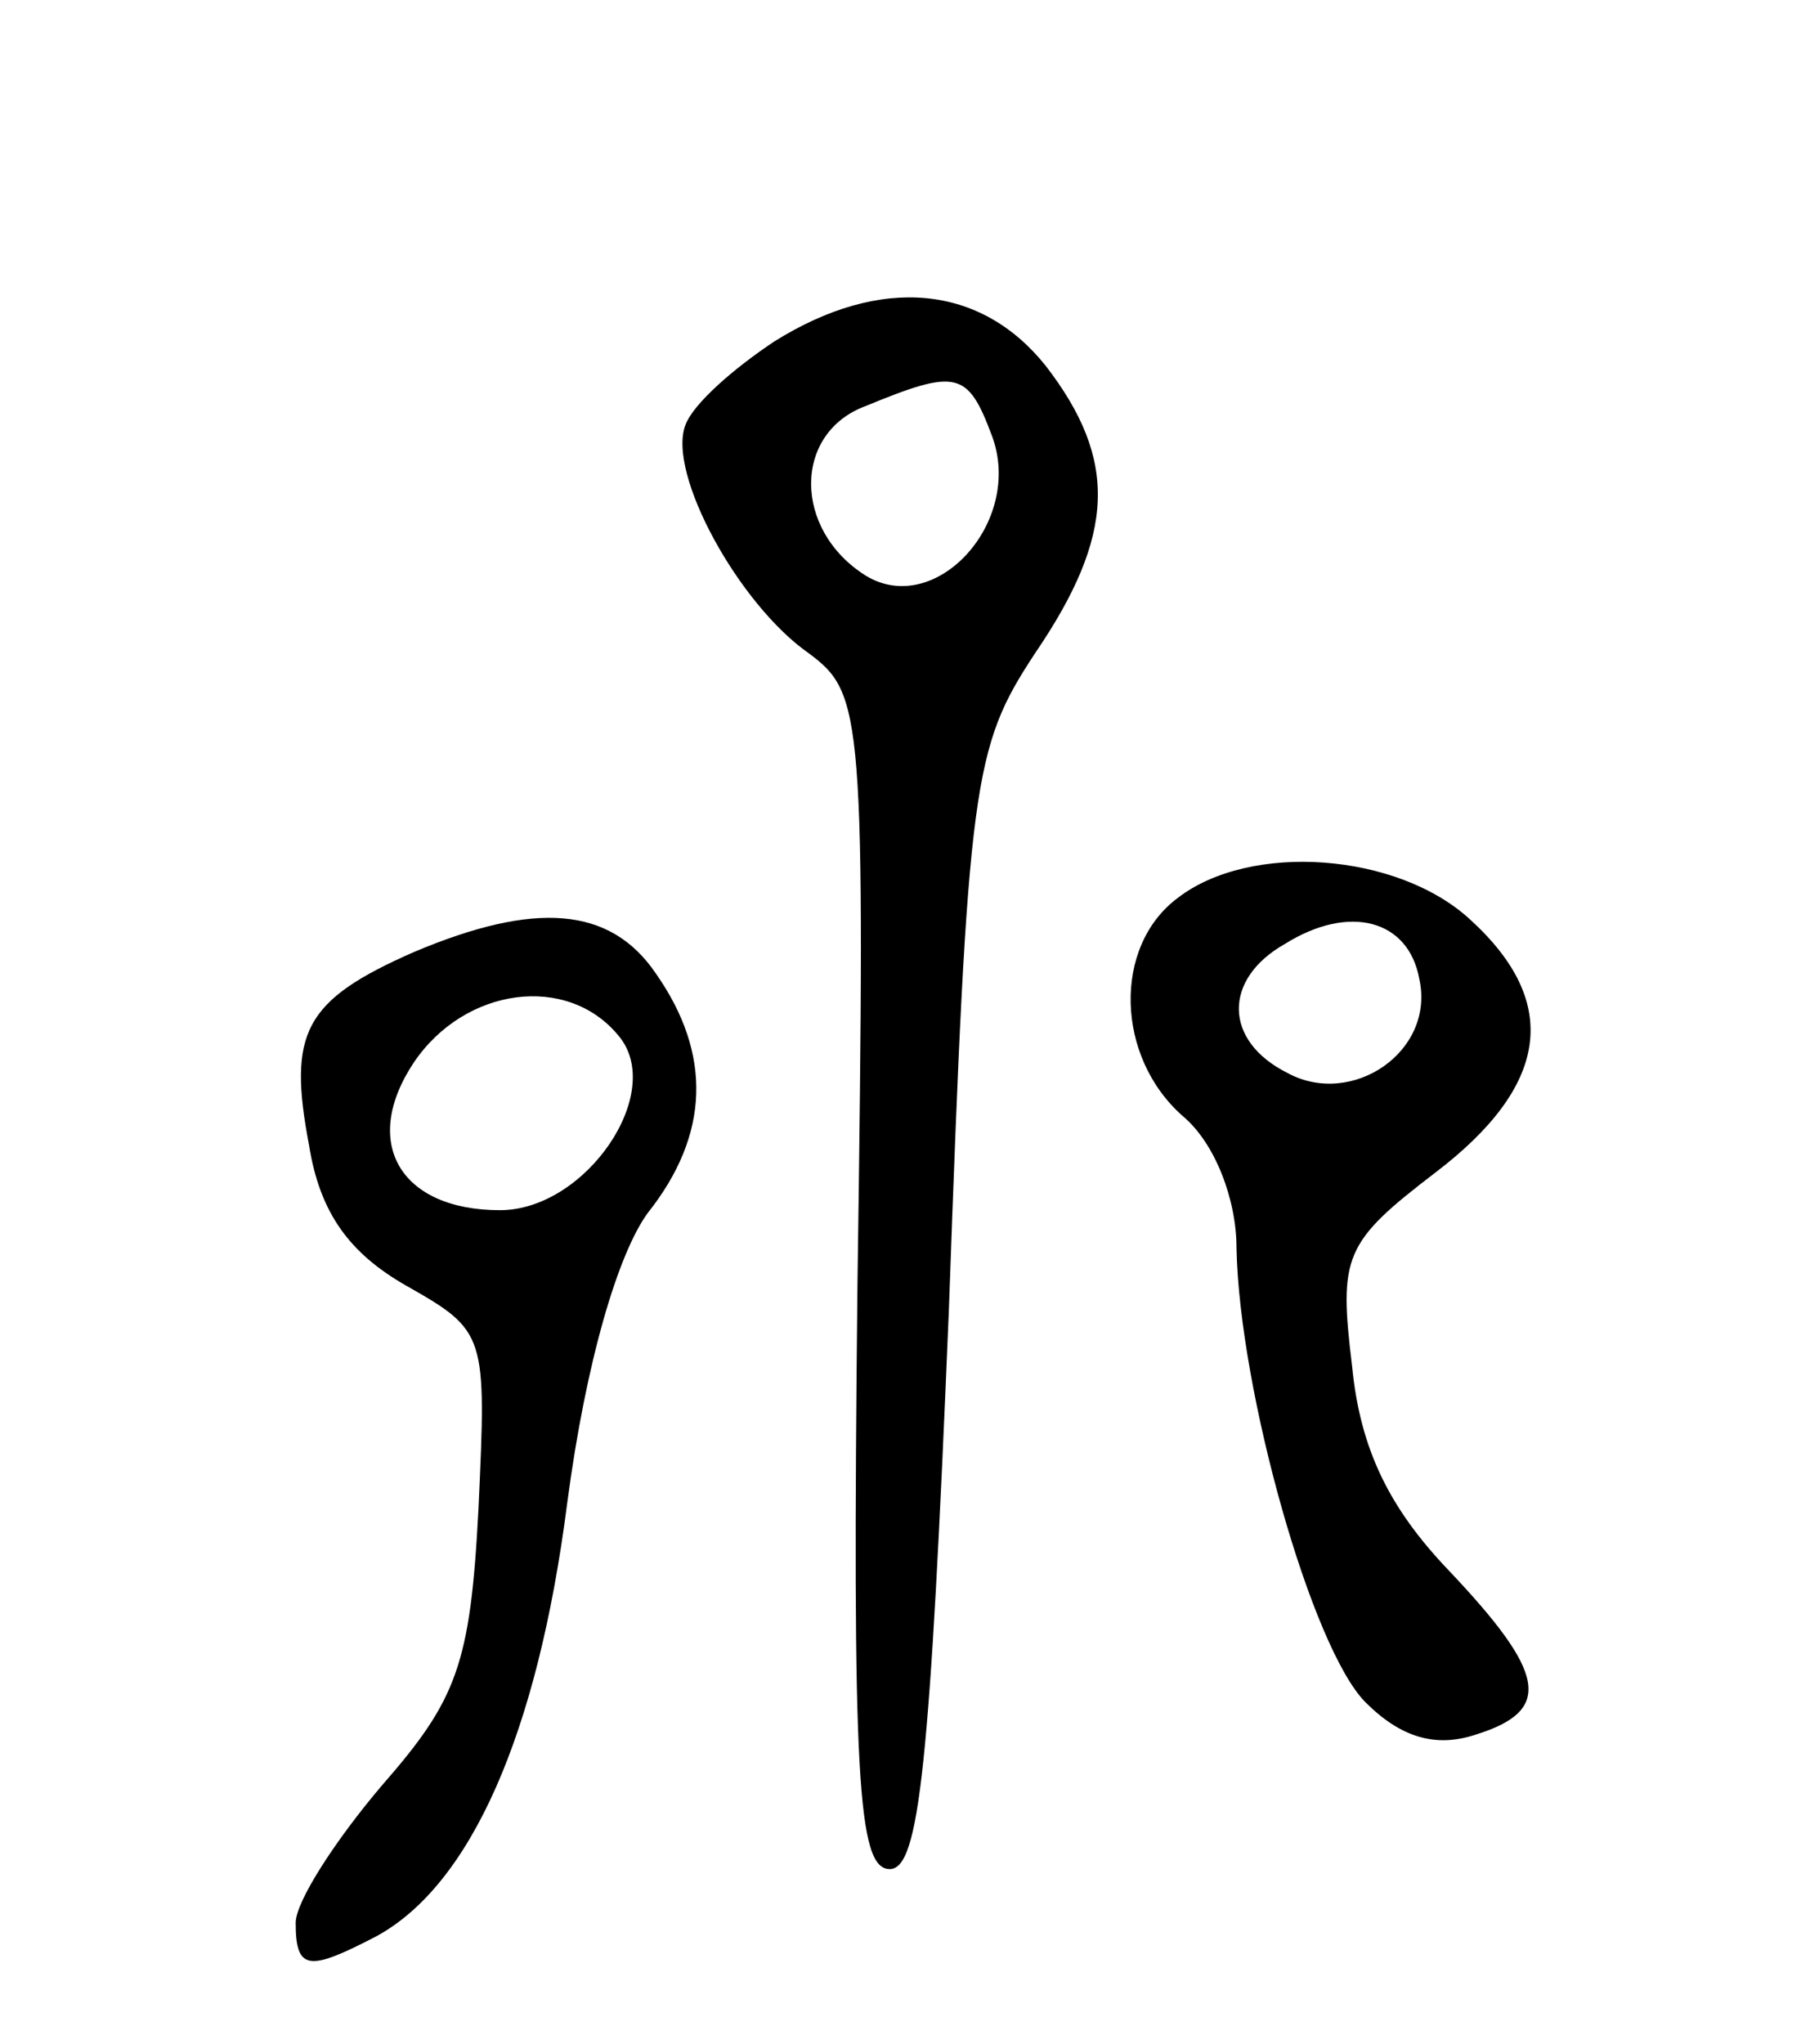
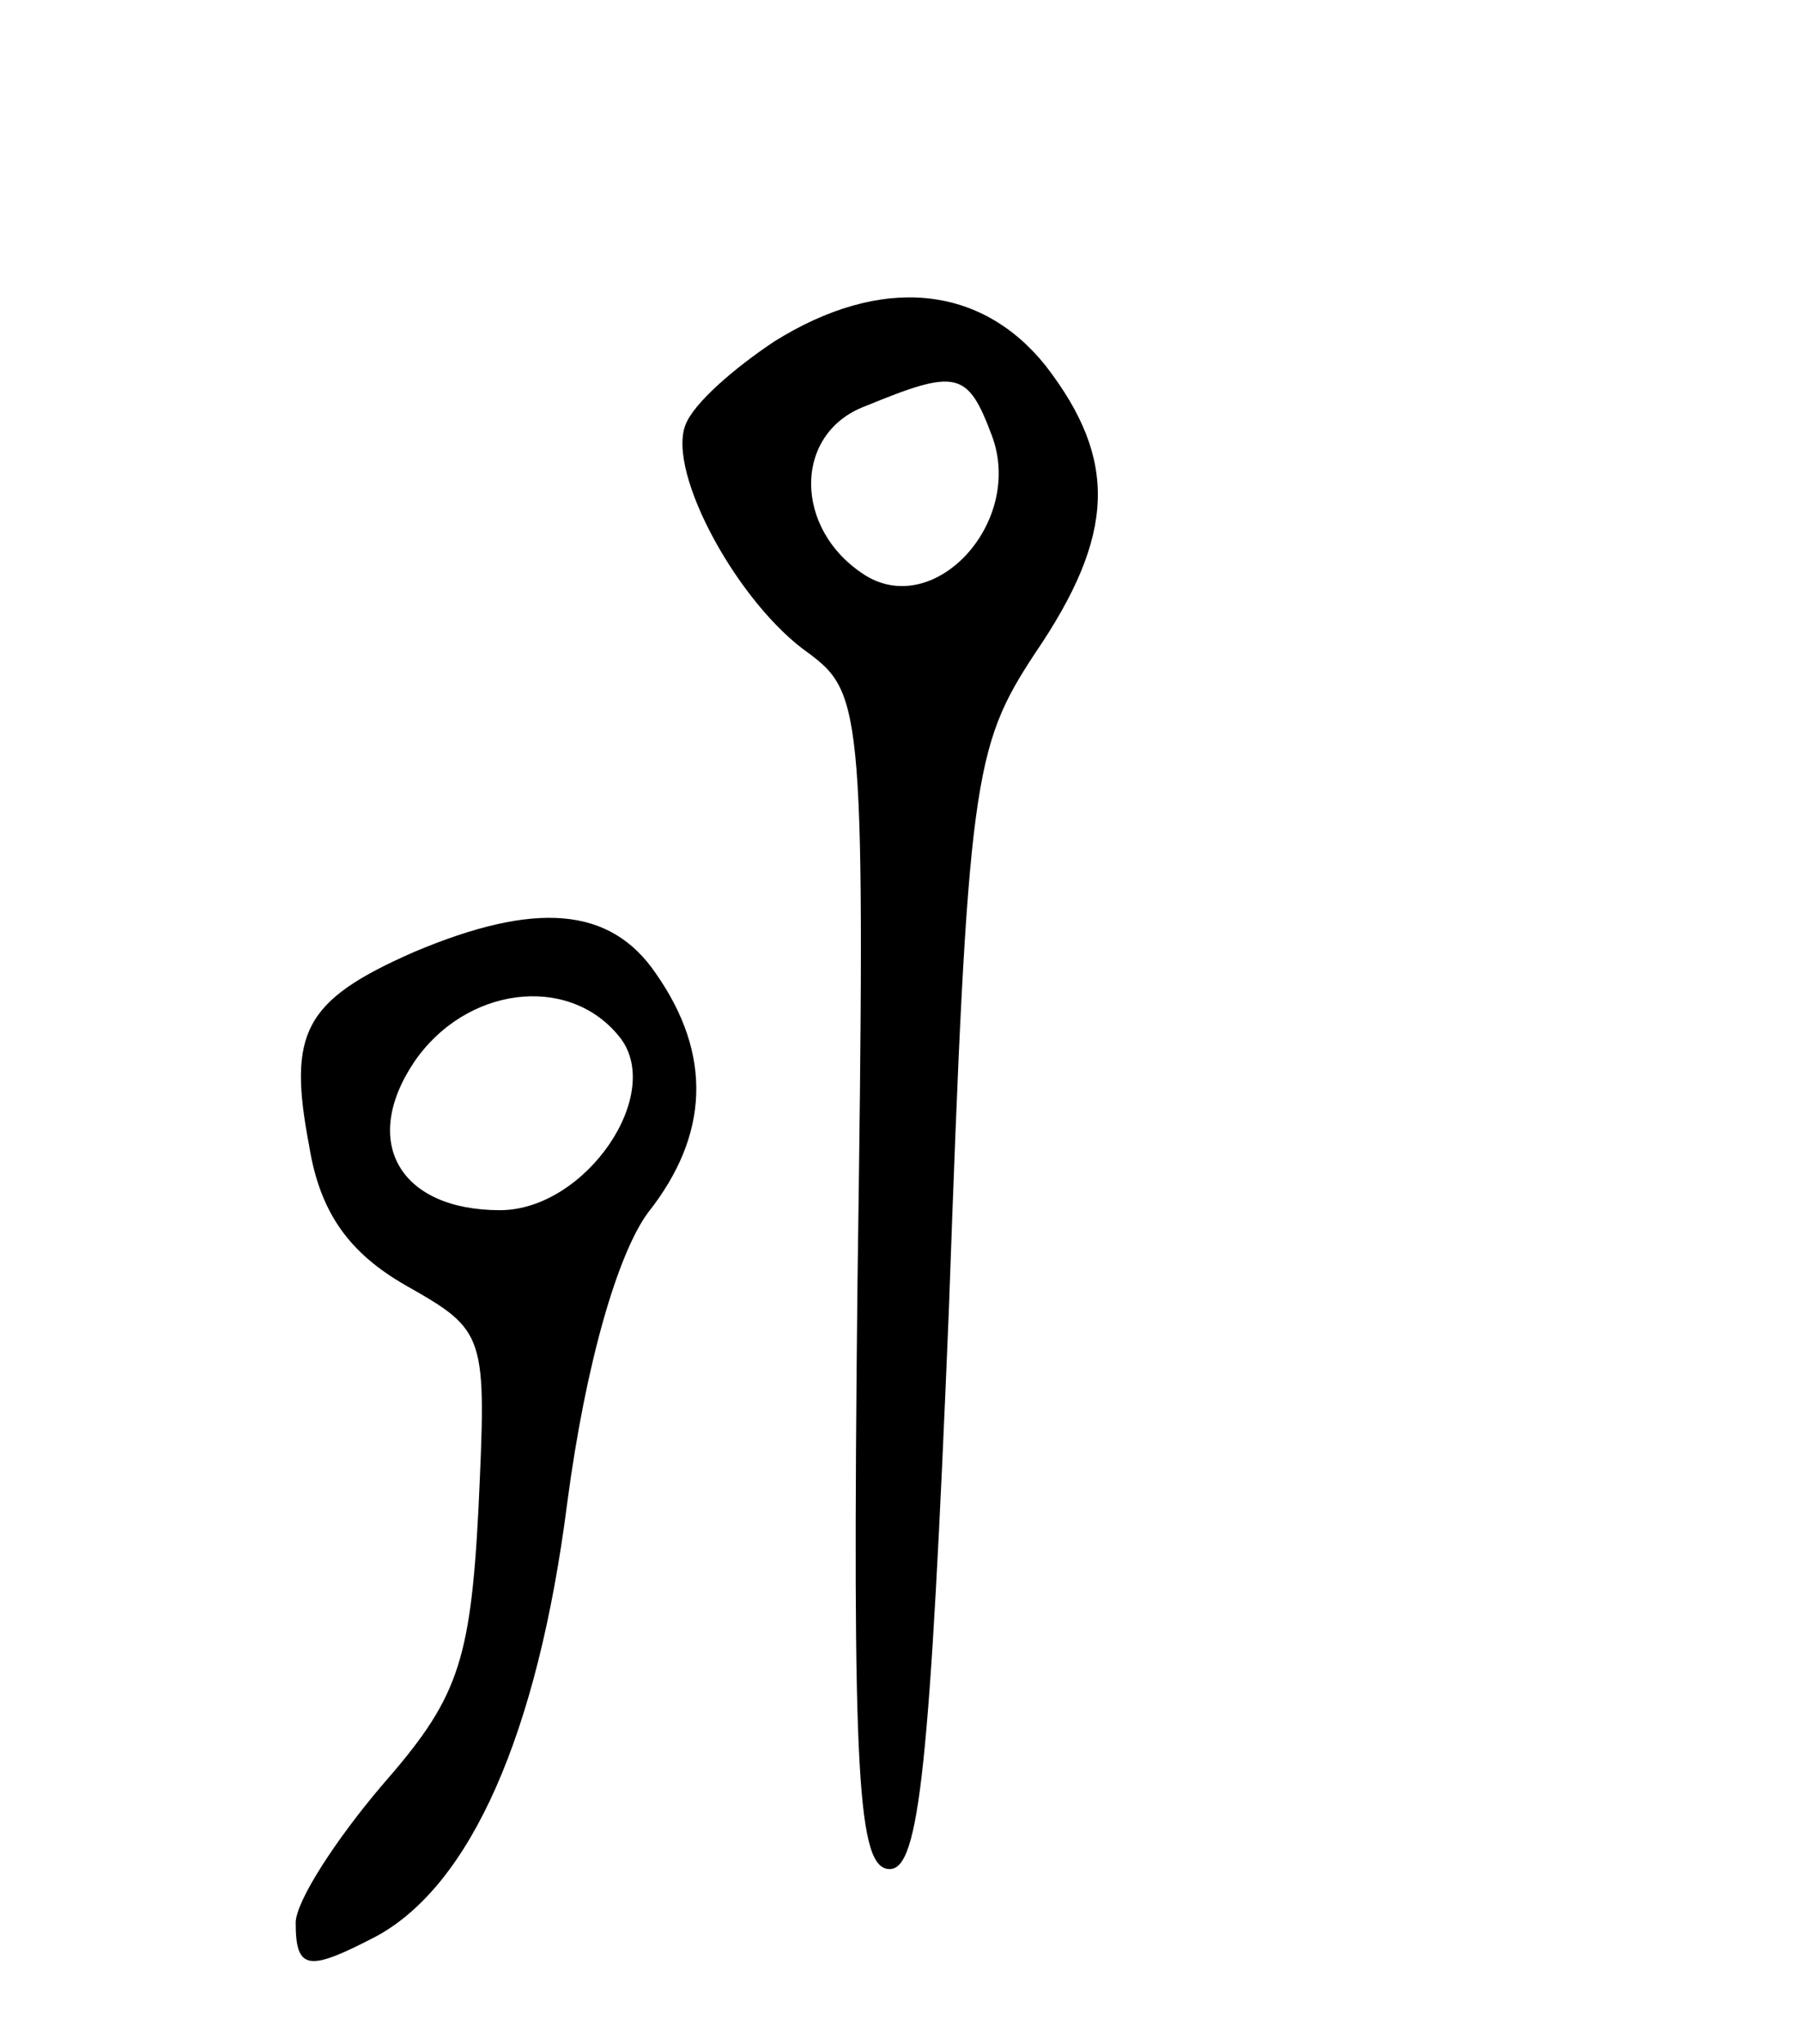
<svg xmlns="http://www.w3.org/2000/svg" version="1.0" width="67" height="76" viewBox="0 0 67 76">
  <g transform="translate(0,76) scale(0.1,-0.1)">
    <path d="M288 633 c-15 -10 -30 -23 -33 -31 -7 -18 20 -67 46 -85 20 -15 21 -22 18 -234 -2 -184 0 -218 12 -218 11 0 15 38 22 208 7 197 9 209 32 244 30 44 31 72 4 107 -24 30 -61 34 -101 9z m81 -35 c12 -32 -21 -68 -47 -52 -27 17 -27 53 0 63 34 14 38 13 47 -11z" />
-     <path d="M438 426 c-24 -18 -23 -59 2 -81 12 -10 20 -31 20 -49 1 -53 28 -149 48 -169 13 -13 26 -17 41 -12 29 9 26 23 -10 61 -22 23 -33 45 -36 76 -5 41 -3 46 31 72 42 32 47 63 13 94 -27 25 -82 29 -109 8z m90 -30 c6 -27 -25 -48 -49 -35 -24 12 -24 35 -1 48 24 15 46 9 50 -13z" />
    <path d="M154 406 c-41 -18 -47 -30 -39 -72 4 -25 15 -40 36 -52 30 -17 30 -18 27 -83 -3 -58 -8 -71 -36 -103 -17 -20 -32 -43 -32 -51 0 -18 5 -18 30 -5 35 19 60 75 71 161 7 53 19 93 30 108 23 29 24 59 3 89 -17 25 -45 27 -90 8z m76 -31 c18 -21 -12 -65 -44 -65 -37 0 -52 25 -32 55 19 28 57 33 76 10z" />
  </g>
</svg>